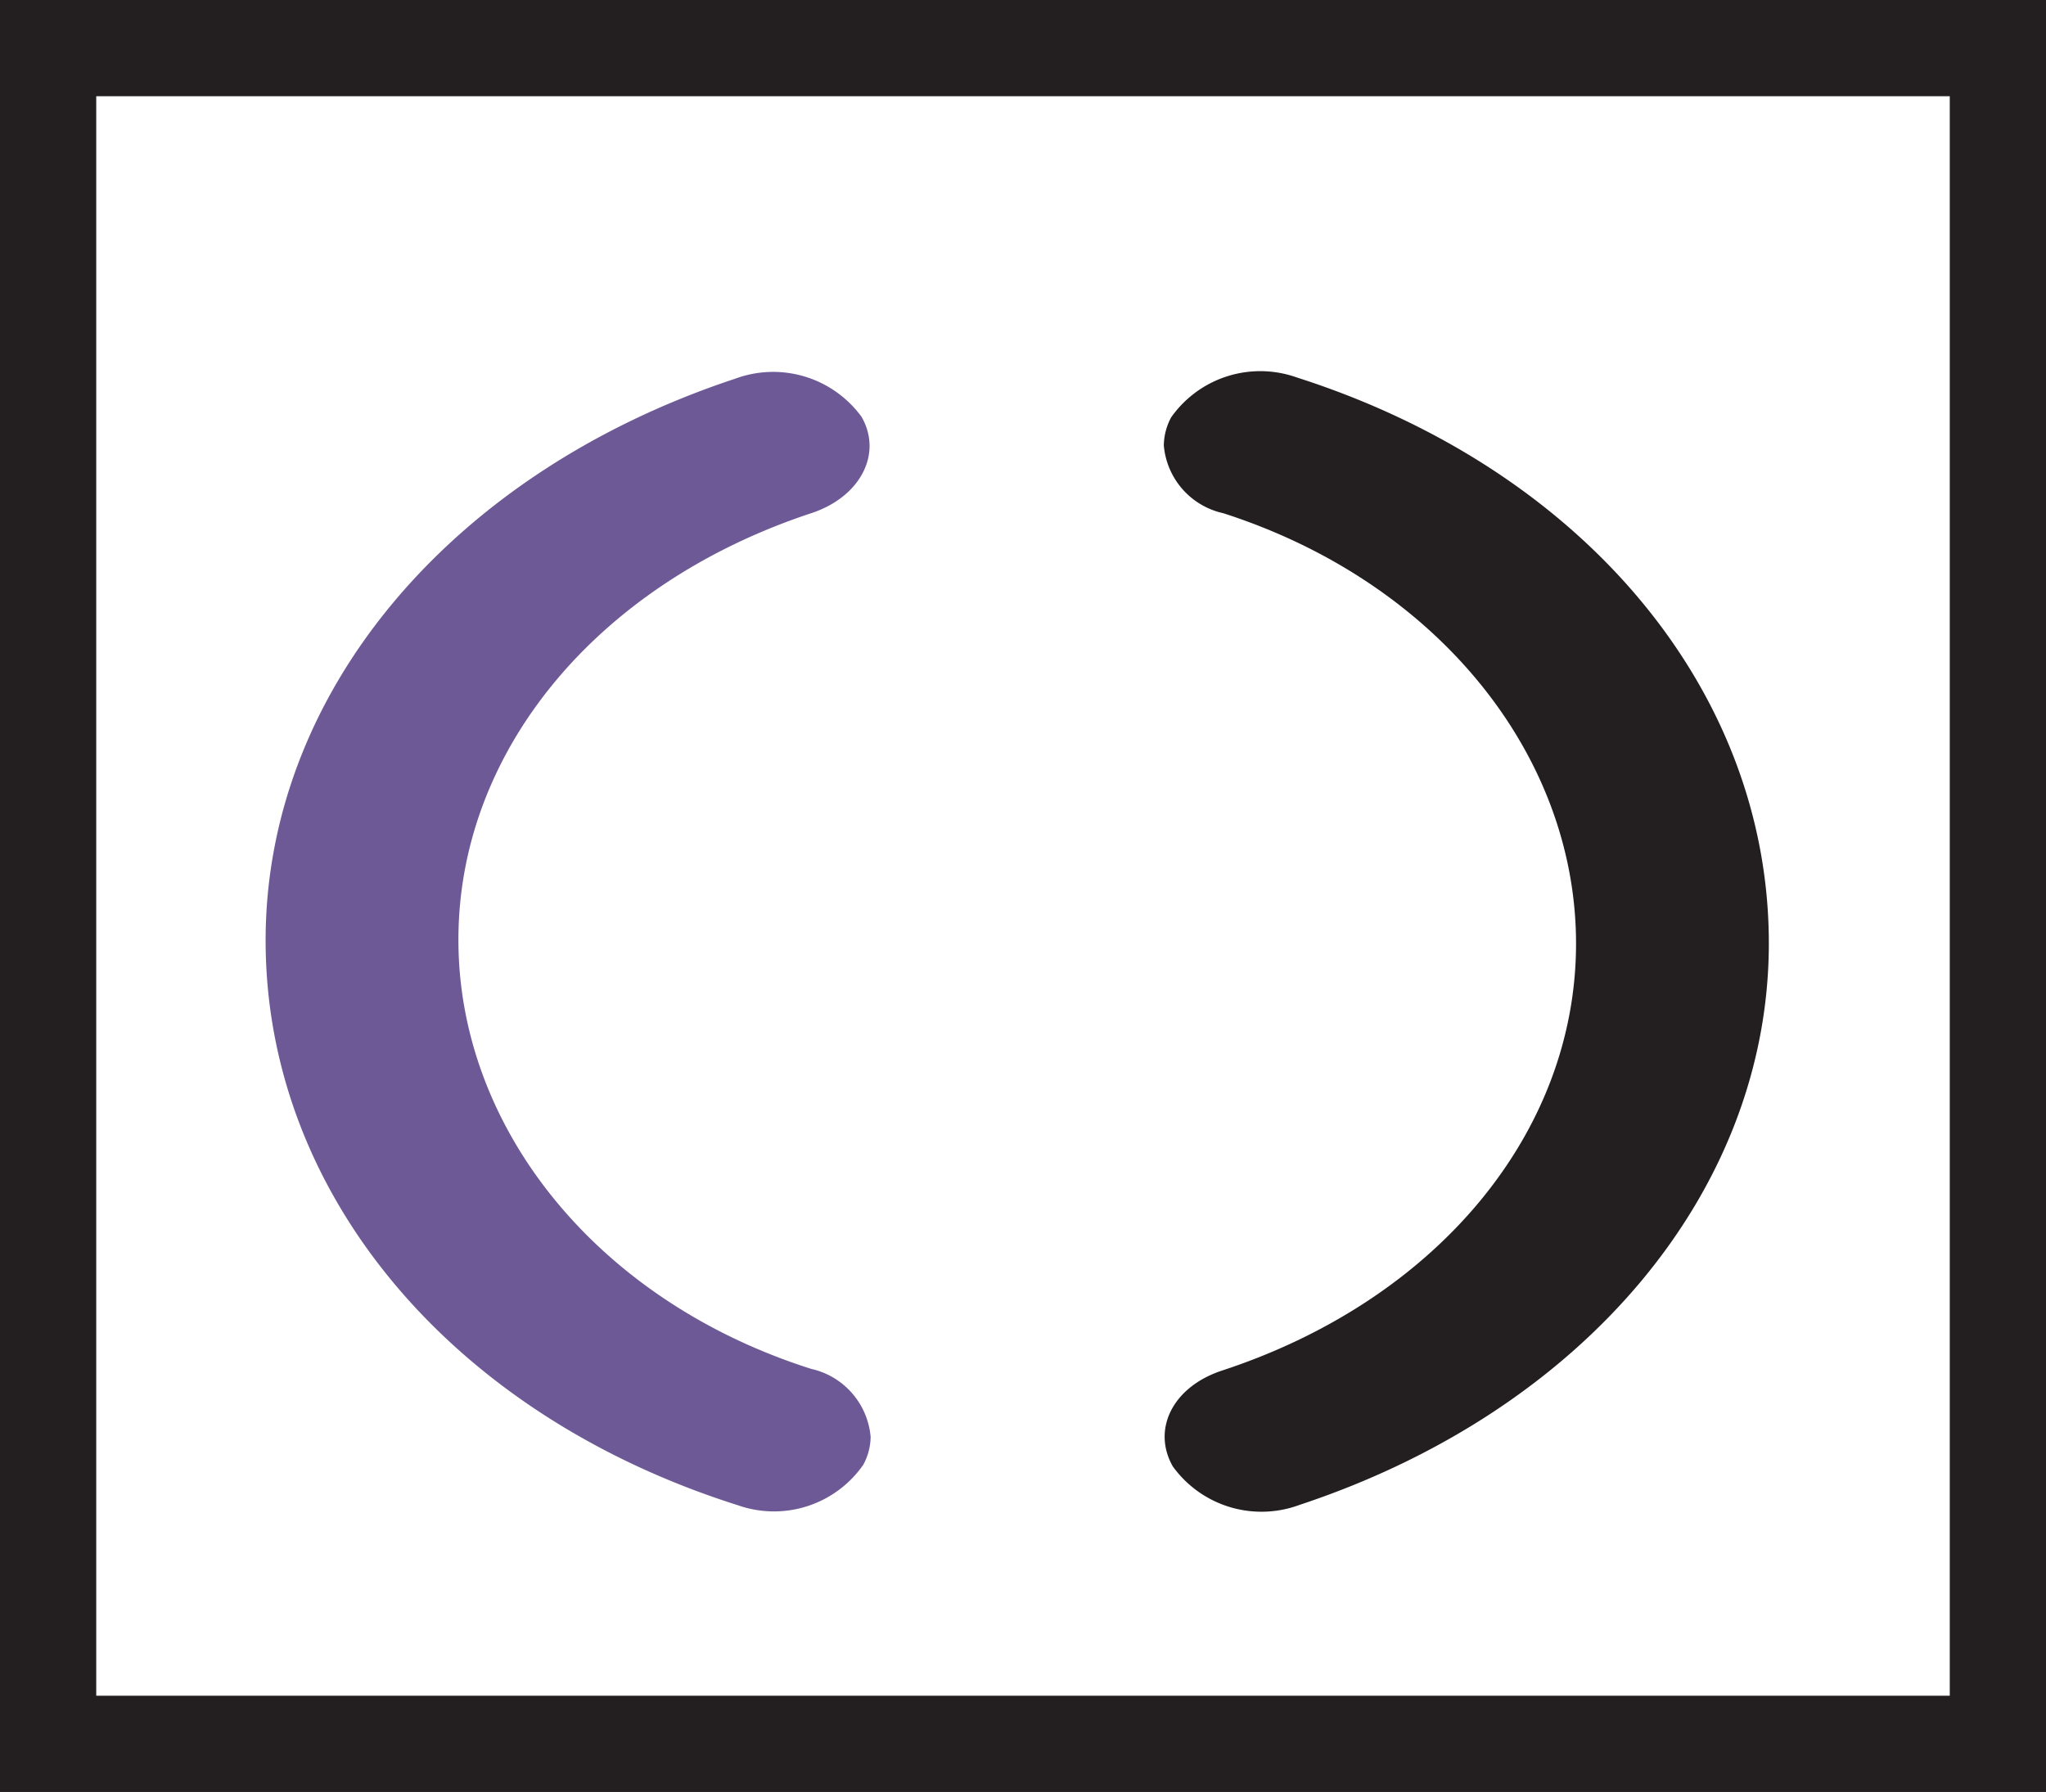
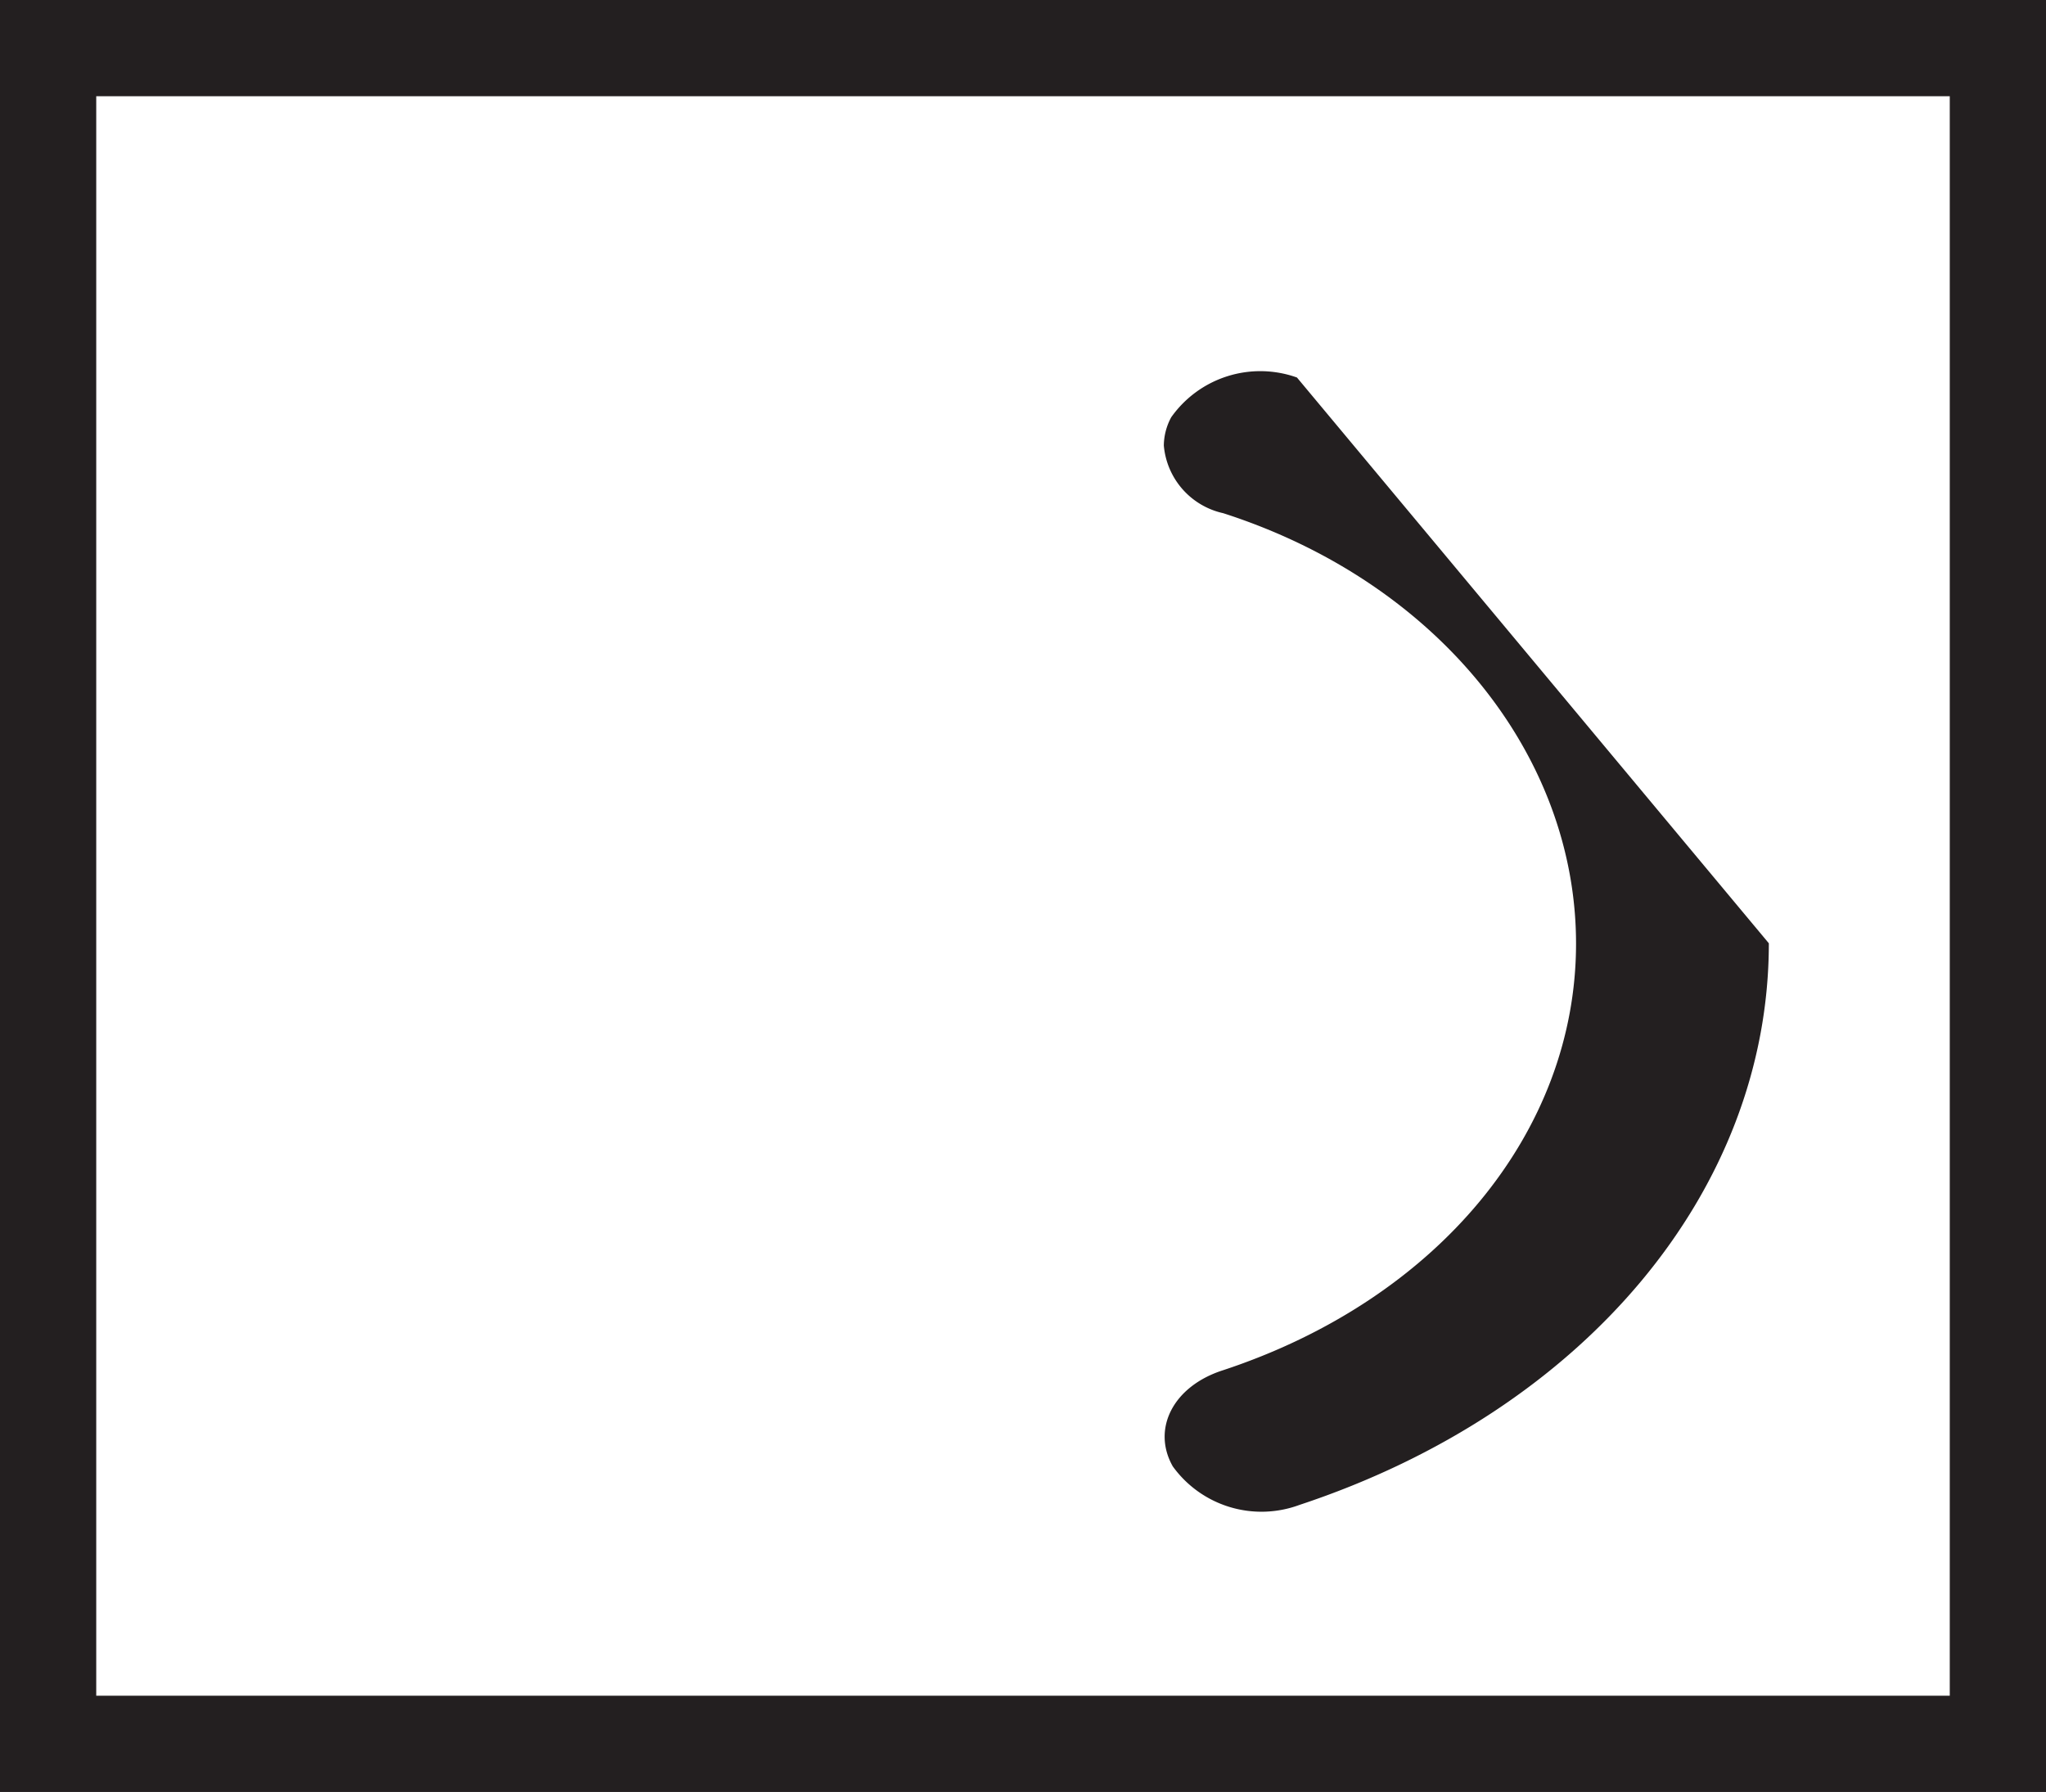
<svg xmlns="http://www.w3.org/2000/svg" viewBox="0 0 63.78 55.87">
  <rect x="0" y="0" width="63.78" height="55.87" fill="#808080" stroke="none" />
  <defs>
    <style>.cls-1{fill:#fff;stroke:#231f20;stroke-miterlimit:10;stroke-width:3px;}.cls-2{fill:#6e5997;}.cls-3{fill:#231f20;}</style>
  </defs>
  <g id="Layer_2" data-name="Layer 2">
    <g id="Layer_1-2" data-name="Layer 1">
      <rect class="cls-1" x="1.5" y="1.5" width="60.78" height="52.87" />
-       <path class="cls-2" d="M8.28,29.32c0-7.7,5.75-14.57,14.63-17.51A3.41,3.41,0,0,1,26.86,13c.66,1.16-.05,2.5-1.57,3-6.69,2.21-11,7.43-11,13.3s4.32,11.26,11,13.38a2.38,2.38,0,0,1,1.85,2.12,1.86,1.86,0,0,1-.23.87A3.39,3.39,0,0,1,23,46.93C14.05,44.1,8.28,37.19,8.28,29.32Z" />
-       <path class="cls-3" d="M55.14,29.41c0,7.7-5.75,14.57-14.63,17.51a3.41,3.41,0,0,1-3.95-1.2c-.66-1.16,0-2.5,1.57-3,6.69-2.21,11-7.43,11-13.3S44.82,18.15,38.13,16a2.37,2.37,0,0,1-1.85-2.11,1.89,1.89,0,0,1,.23-.88,3.4,3.4,0,0,1,3.92-1.24C49.37,14.63,55.14,21.55,55.14,29.41Z" />
+       <path class="cls-3" d="M55.14,29.41c0,7.7-5.75,14.57-14.63,17.51a3.41,3.41,0,0,1-3.95-1.2c-.66-1.16,0-2.5,1.57-3,6.69-2.21,11-7.43,11-13.3S44.82,18.15,38.13,16a2.37,2.37,0,0,1-1.85-2.11,1.89,1.89,0,0,1,.23-.88,3.4,3.4,0,0,1,3.92-1.24Z" />
    </g>
  </g>
</svg>